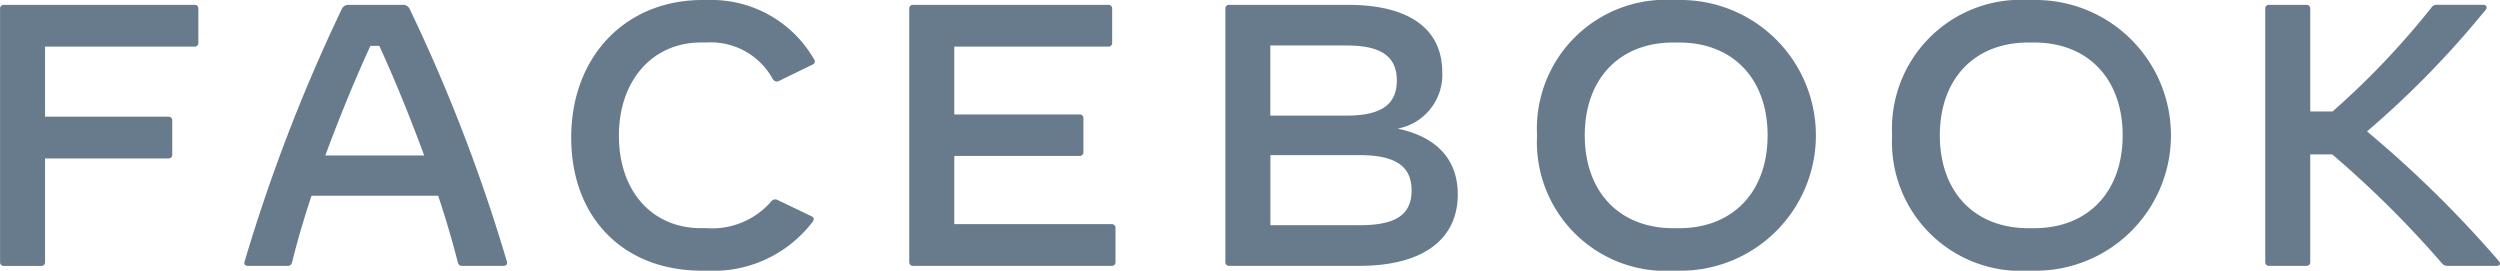
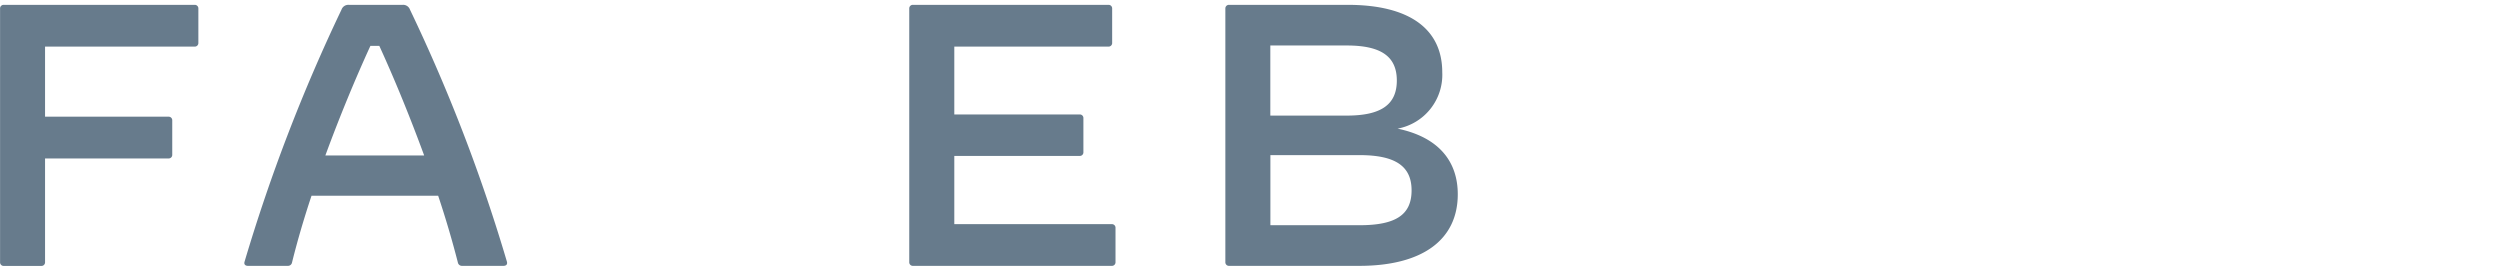
<svg xmlns="http://www.w3.org/2000/svg" id="logo_facebook_partner" data-name="logo facebook partner" width="147" height="15.917" viewBox="0 0 147 15.917">
  <path id="Trazado_95" data-name="Trazado 95" d="M211.494,386.056v2.017a.209.209,0,0,1-.223.219h-8.792v4.122h7.256a.209.209,0,0,1,.223.219v2.017a.209.209,0,0,1-.223.219h-7.256v6.1a.209.209,0,0,1-.223.219h-2.2a.209.209,0,0,1-.222-.219V386.056a.209.209,0,0,1,.222-.219h11.218A.209.209,0,0,1,211.494,386.056Z" transform="translate(-199.83 -385.552)" fill="#677b8c" />
  <path id="Trazado_96" data-name="Trazado 96" d="M332.35,401.184h-2.426a.242.242,0,0,1-.256-.2c-.323-1.261-.712-2.587-1.158-3.924h-7.446c-.445,1.338-.835,2.664-1.146,3.924a.242.242,0,0,1-.256.2h-2.337c-.156,0-.245-.088-.2-.241a101.146,101.146,0,0,1,5.7-14.821.426.426,0,0,1,.434-.285h3.161a.426.426,0,0,1,.434.285,99.431,99.431,0,0,1,5.7,14.821C332.595,401.1,332.506,401.184,332.35,401.184Zm-4.663-6.49c-.812-2.214-1.714-4.429-2.638-6.446h-.523c-.924,2.017-1.836,4.231-2.649,6.446Z" transform="translate(-302.746 -385.552)" fill="#677b8c" />
-   <path id="Trazado_97" data-name="Trazado 97" d="M474.014,391.565c0-4.758,3.183-8.09,7.724-8.09h.334a6.95,6.95,0,0,1,6.221,3.486.193.193,0,0,1-.078.307l-1.959.954a.274.274,0,0,1-.39-.1,4.152,4.152,0,0,0-3.884-2.149h-.334c-2.86,0-4.83,2.236-4.83,5.481s1.937,5.437,4.83,5.437h.334a4.6,4.6,0,0,0,3.8-1.579.286.286,0,0,1,.367-.077l2.014.965a.182.182,0,0,1,.111.154.287.287,0,0,1-.067.164,7.315,7.315,0,0,1-6.177,2.872h-.334C477.075,399.392,474.014,396.268,474.014,391.565Z" transform="translate(-440.427 -383.475)" fill="#677b8c" />
  <path id="Trazado_98" data-name="Trazado 98" d="M648.4,398.948v2.017a.209.209,0,0,1-.223.219H636.494a.209.209,0,0,1-.222-.219V386.056a.209.209,0,0,1,.222-.219H647.98a.209.209,0,0,1,.223.219v2.017a.209.209,0,0,1-.223.219h-9.059v3.99h7.368a.209.209,0,0,1,.223.219v2a.209.209,0,0,1-.223.219h-7.368v4.012h9.26A.209.209,0,0,1,648.4,398.948Z" transform="translate(-582.808 -385.552)" fill="#677b8c" />
  <path id="Trazado_99" data-name="Trazado 99" d="M801.658,396.975c0,2.686-2.092,4.209-5.787,4.209h-7.657a.209.209,0,0,1-.222-.219V386.056a.209.209,0,0,1,.222-.219h6.978c3.595,0,5.554,1.4,5.554,3.968a3.219,3.219,0,0,1-2.627,3.311C800.589,393.631,801.658,395.089,801.658,396.975Zm-6.522-8.748h-4.5v4.122h4.5c2.014,0,2.938-.647,2.938-2.061S797.151,388.227,795.136,388.227Zm3.806,8.518c0-1.425-.957-2.072-3.061-2.072H790.64v4.122h5.242C798.019,398.794,798.942,398.18,798.942,396.744Z" transform="translate(-715.941 -385.552)" fill="#677b8c" />
-   <path id="Trazado_100" data-name="Trazado 100" d="M937.62,391.434a7.576,7.576,0,0,1,8.013-7.959h.334a7.959,7.959,0,1,1,0,15.917h-.334A7.576,7.576,0,0,1,937.62,391.434Zm8.347,5.459c3.194,0,5.209-2.16,5.209-5.459s-2.014-5.459-5.209-5.459h-.334c-3.194,0-5.208,2.159-5.208,5.459s2.014,5.459,5.208,5.459Z" transform="translate(-847.241 -383.475)" fill="#677b8c" />
-   <path id="Trazado_101" data-name="Trazado 101" d="M1108.054,391.434a7.576,7.576,0,0,1,8.013-7.959h.334a7.959,7.959,0,1,1,0,15.917h-.334A7.576,7.576,0,0,1,1108.054,391.434Zm8.347,5.459c3.194,0,5.208-2.16,5.208-5.459s-2.014-5.459-5.208-5.459h-.334c-3.194,0-5.208,2.159-5.208,5.459s2.014,5.459,5.208,5.459Z" transform="translate(-996.797 -383.475)" fill="#677b8c" />
-   <path id="Trazado_102" data-name="Trazado 102" d="M1300.74,401.184h-2.871a.425.425,0,0,1-.389-.186,60.4,60.4,0,0,0-6.422-6.369h-1.291v6.336a.209.209,0,0,1-.223.219h-2.2a.209.209,0,0,1-.223-.219V386.056a.209.209,0,0,1,.223-.219h2.2a.209.209,0,0,1,.223.219v6.051h1.313A47.381,47.381,0,0,0,1296.89,386a.359.359,0,0,1,.334-.164h2.715c.134,0,.2.066.2.153a.269.269,0,0,1-.078.164,55.005,55.005,0,0,1-6.956,7.126,66.6,66.6,0,0,1,7.757,7.63C1300.985,401.053,1300.919,401.184,1300.74,401.184Z" transform="translate(-1153.925 -385.552)" fill="#677b8c" />
</svg>